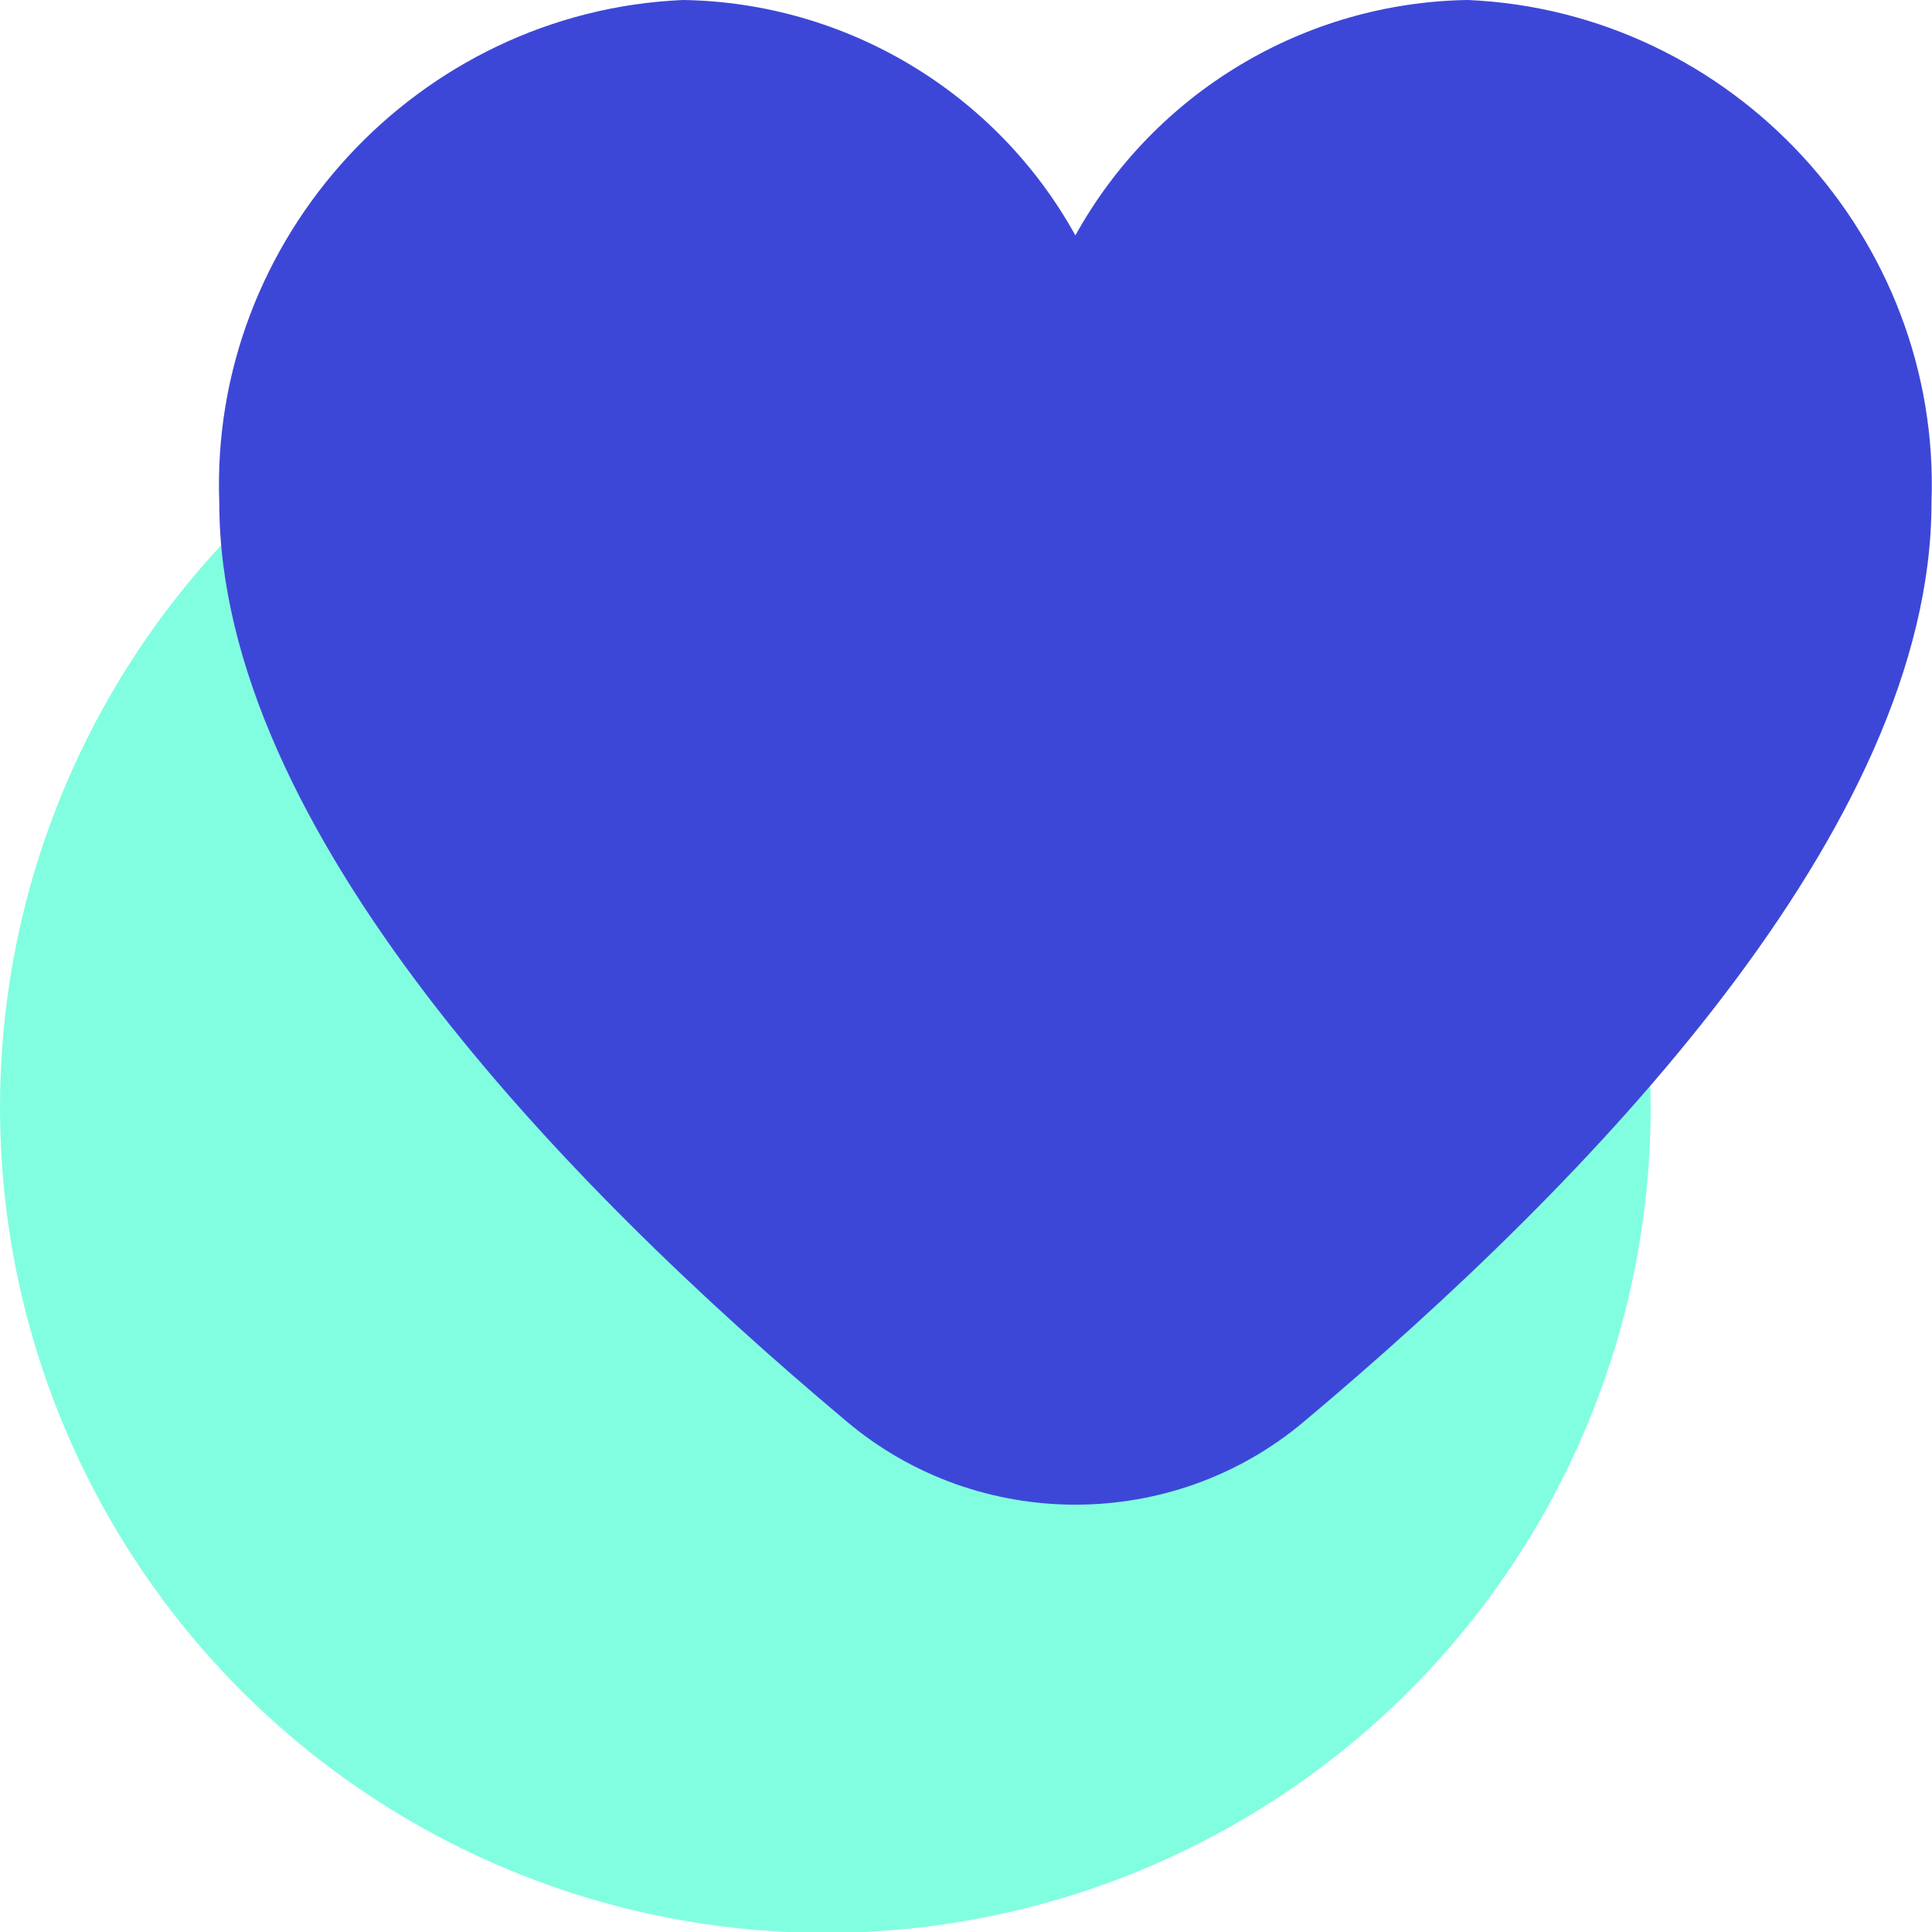
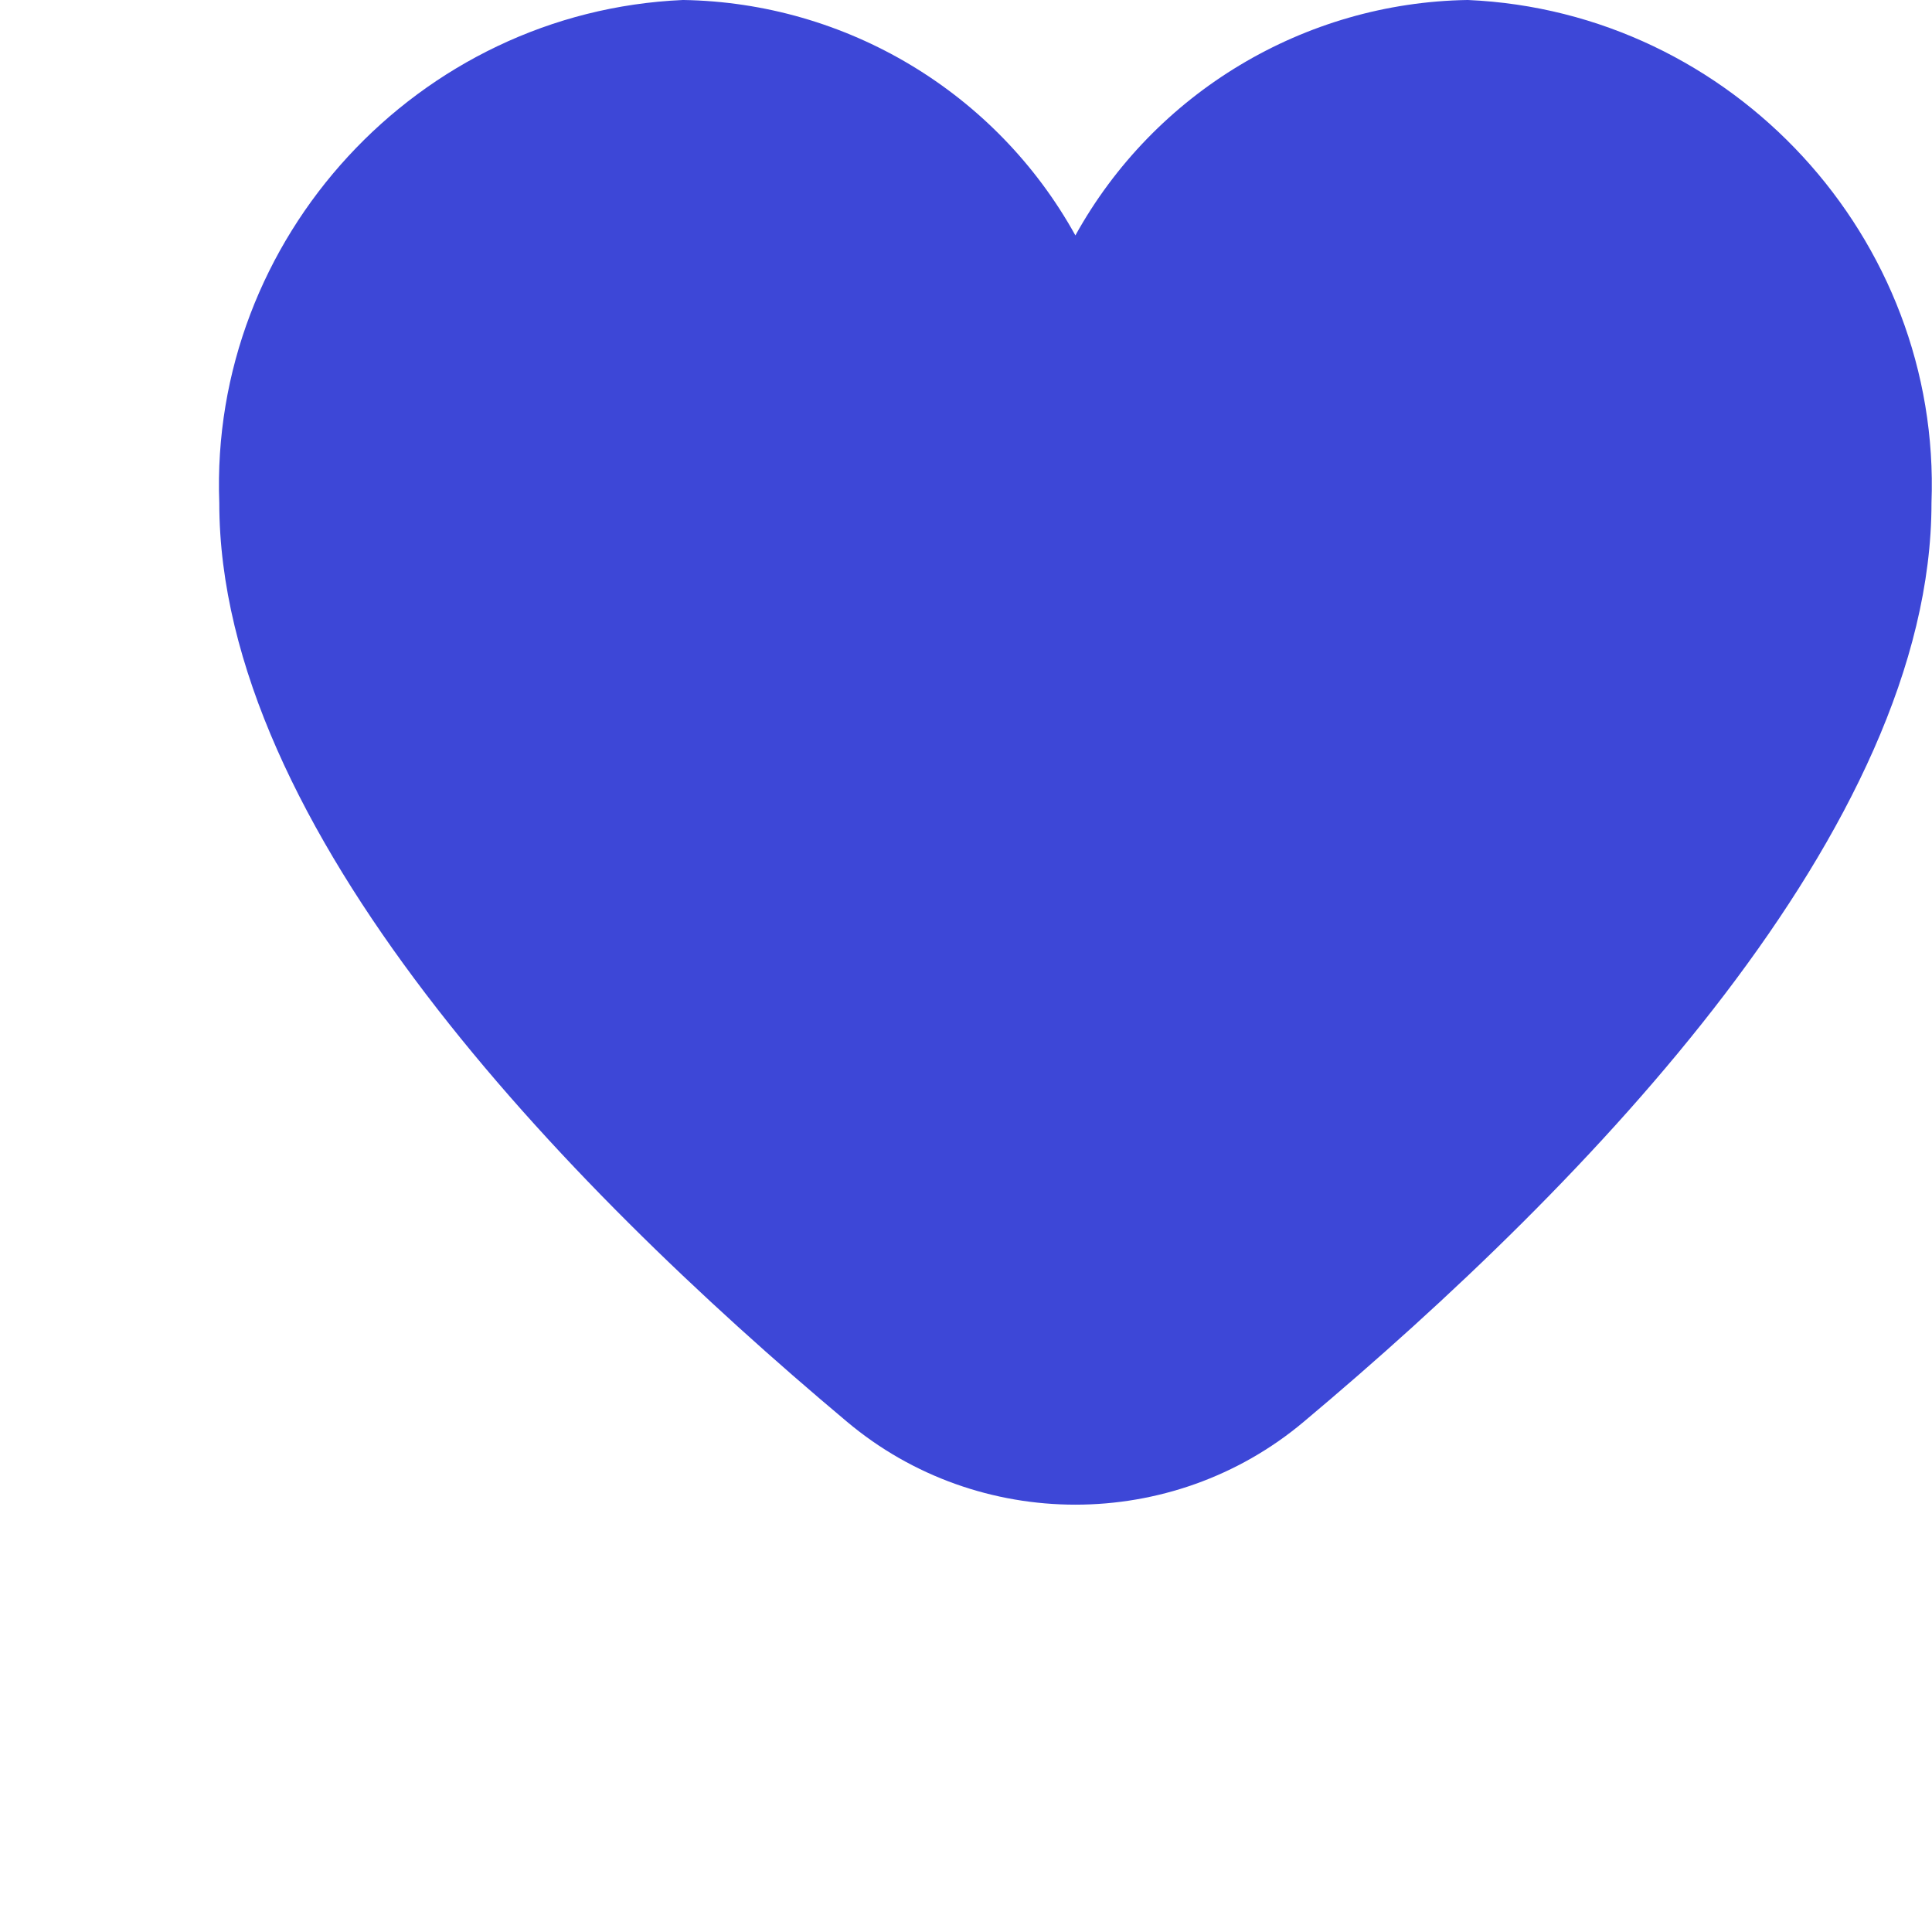
<svg xmlns="http://www.w3.org/2000/svg" width="100%" height="100%" viewBox="0 0 1520 1520" xml:space="preserve" style="fill-rule:evenodd;clip-rule:evenodd;stroke-linejoin:round;stroke-miterlimit:2;">
  <g transform="matrix(0.939,0,0,0.939,0,121.576)">
-     <circle cx="691.5" cy="798.5" r="691.5" style="fill:rgb(129,254,224);" />
-   </g>
+     </g>
  <g transform="matrix(2.631,0,0,2.631,172.525,-107.608)">
    <path d="M373.333,40.896C324.498,41.656 279.651,68.564 256,111.296C232.349,68.564 187.502,41.656 138.667,40.896C59.473,44.337 -2.989,112.084 0,191.296C0,288.299 102.101,394.24 187.733,466.069C227.04,499.1 284.96,499.1 324.267,466.069C409.899,394.24 512,288.299 512,191.296C514.989,112.084 452.527,44.337 373.333,40.896Z" style="fill:rgb(61,71,215);fill-rule:nonzero;" />
  </g>
</svg>